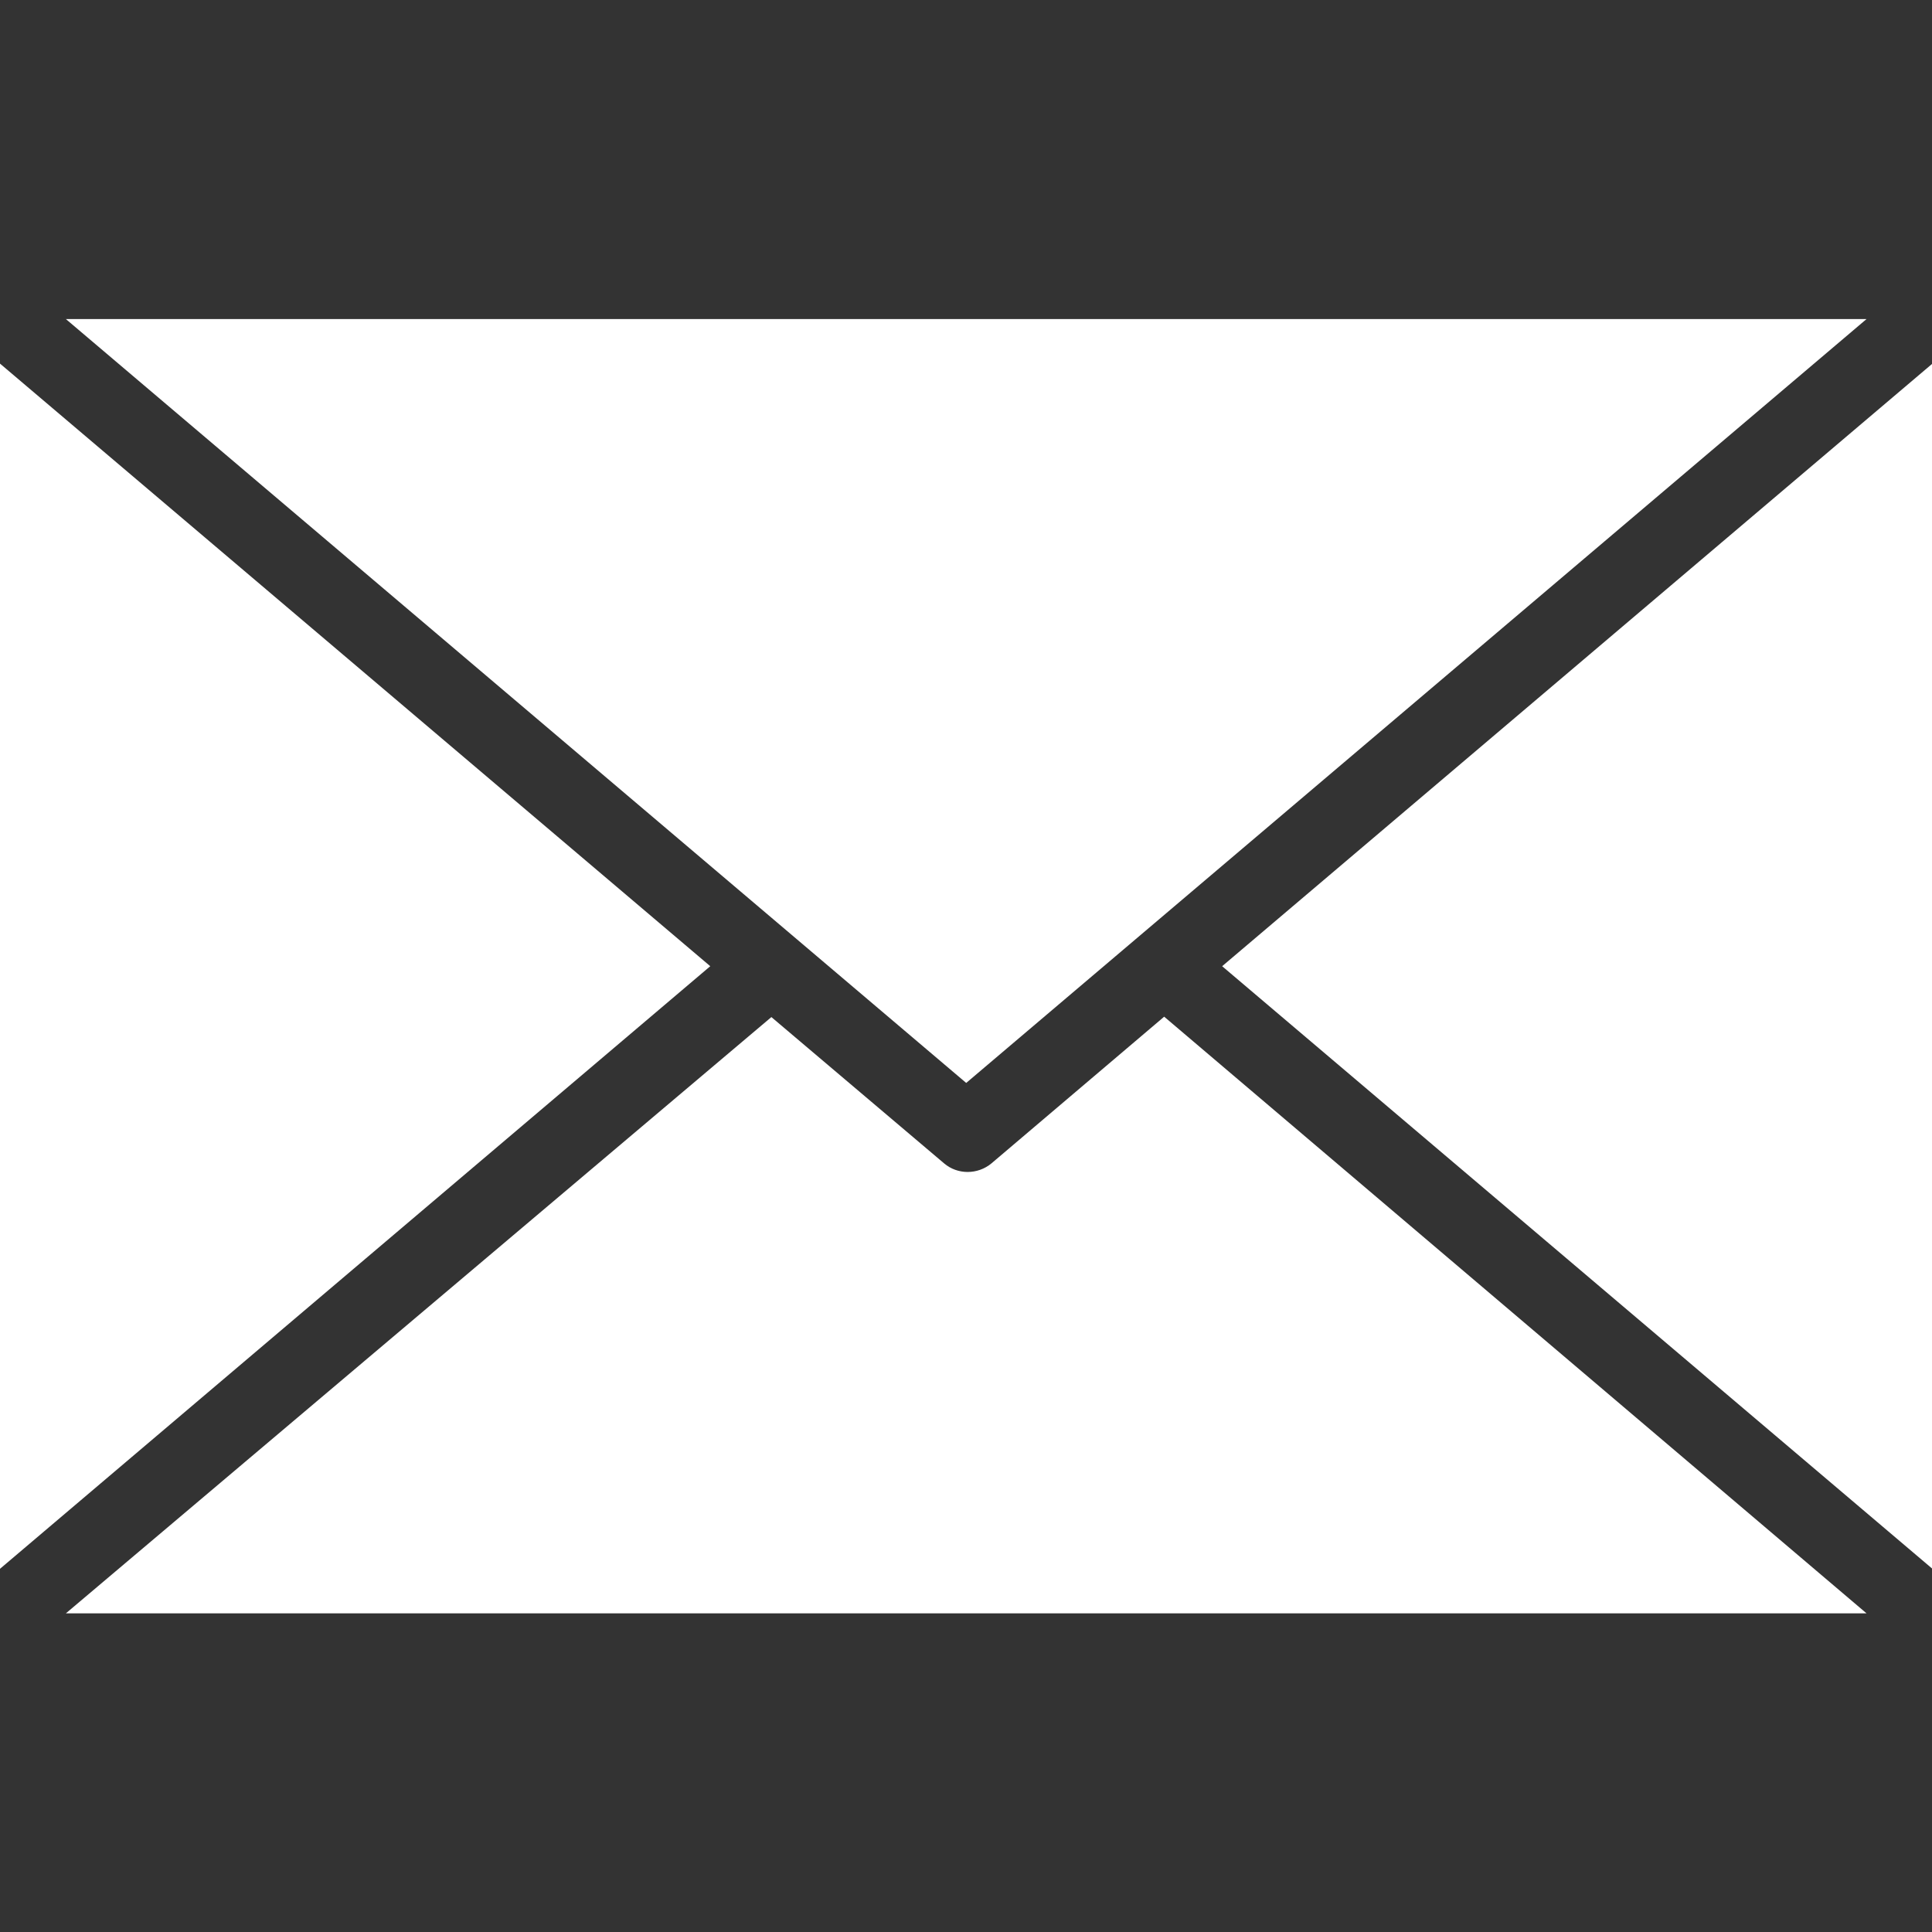
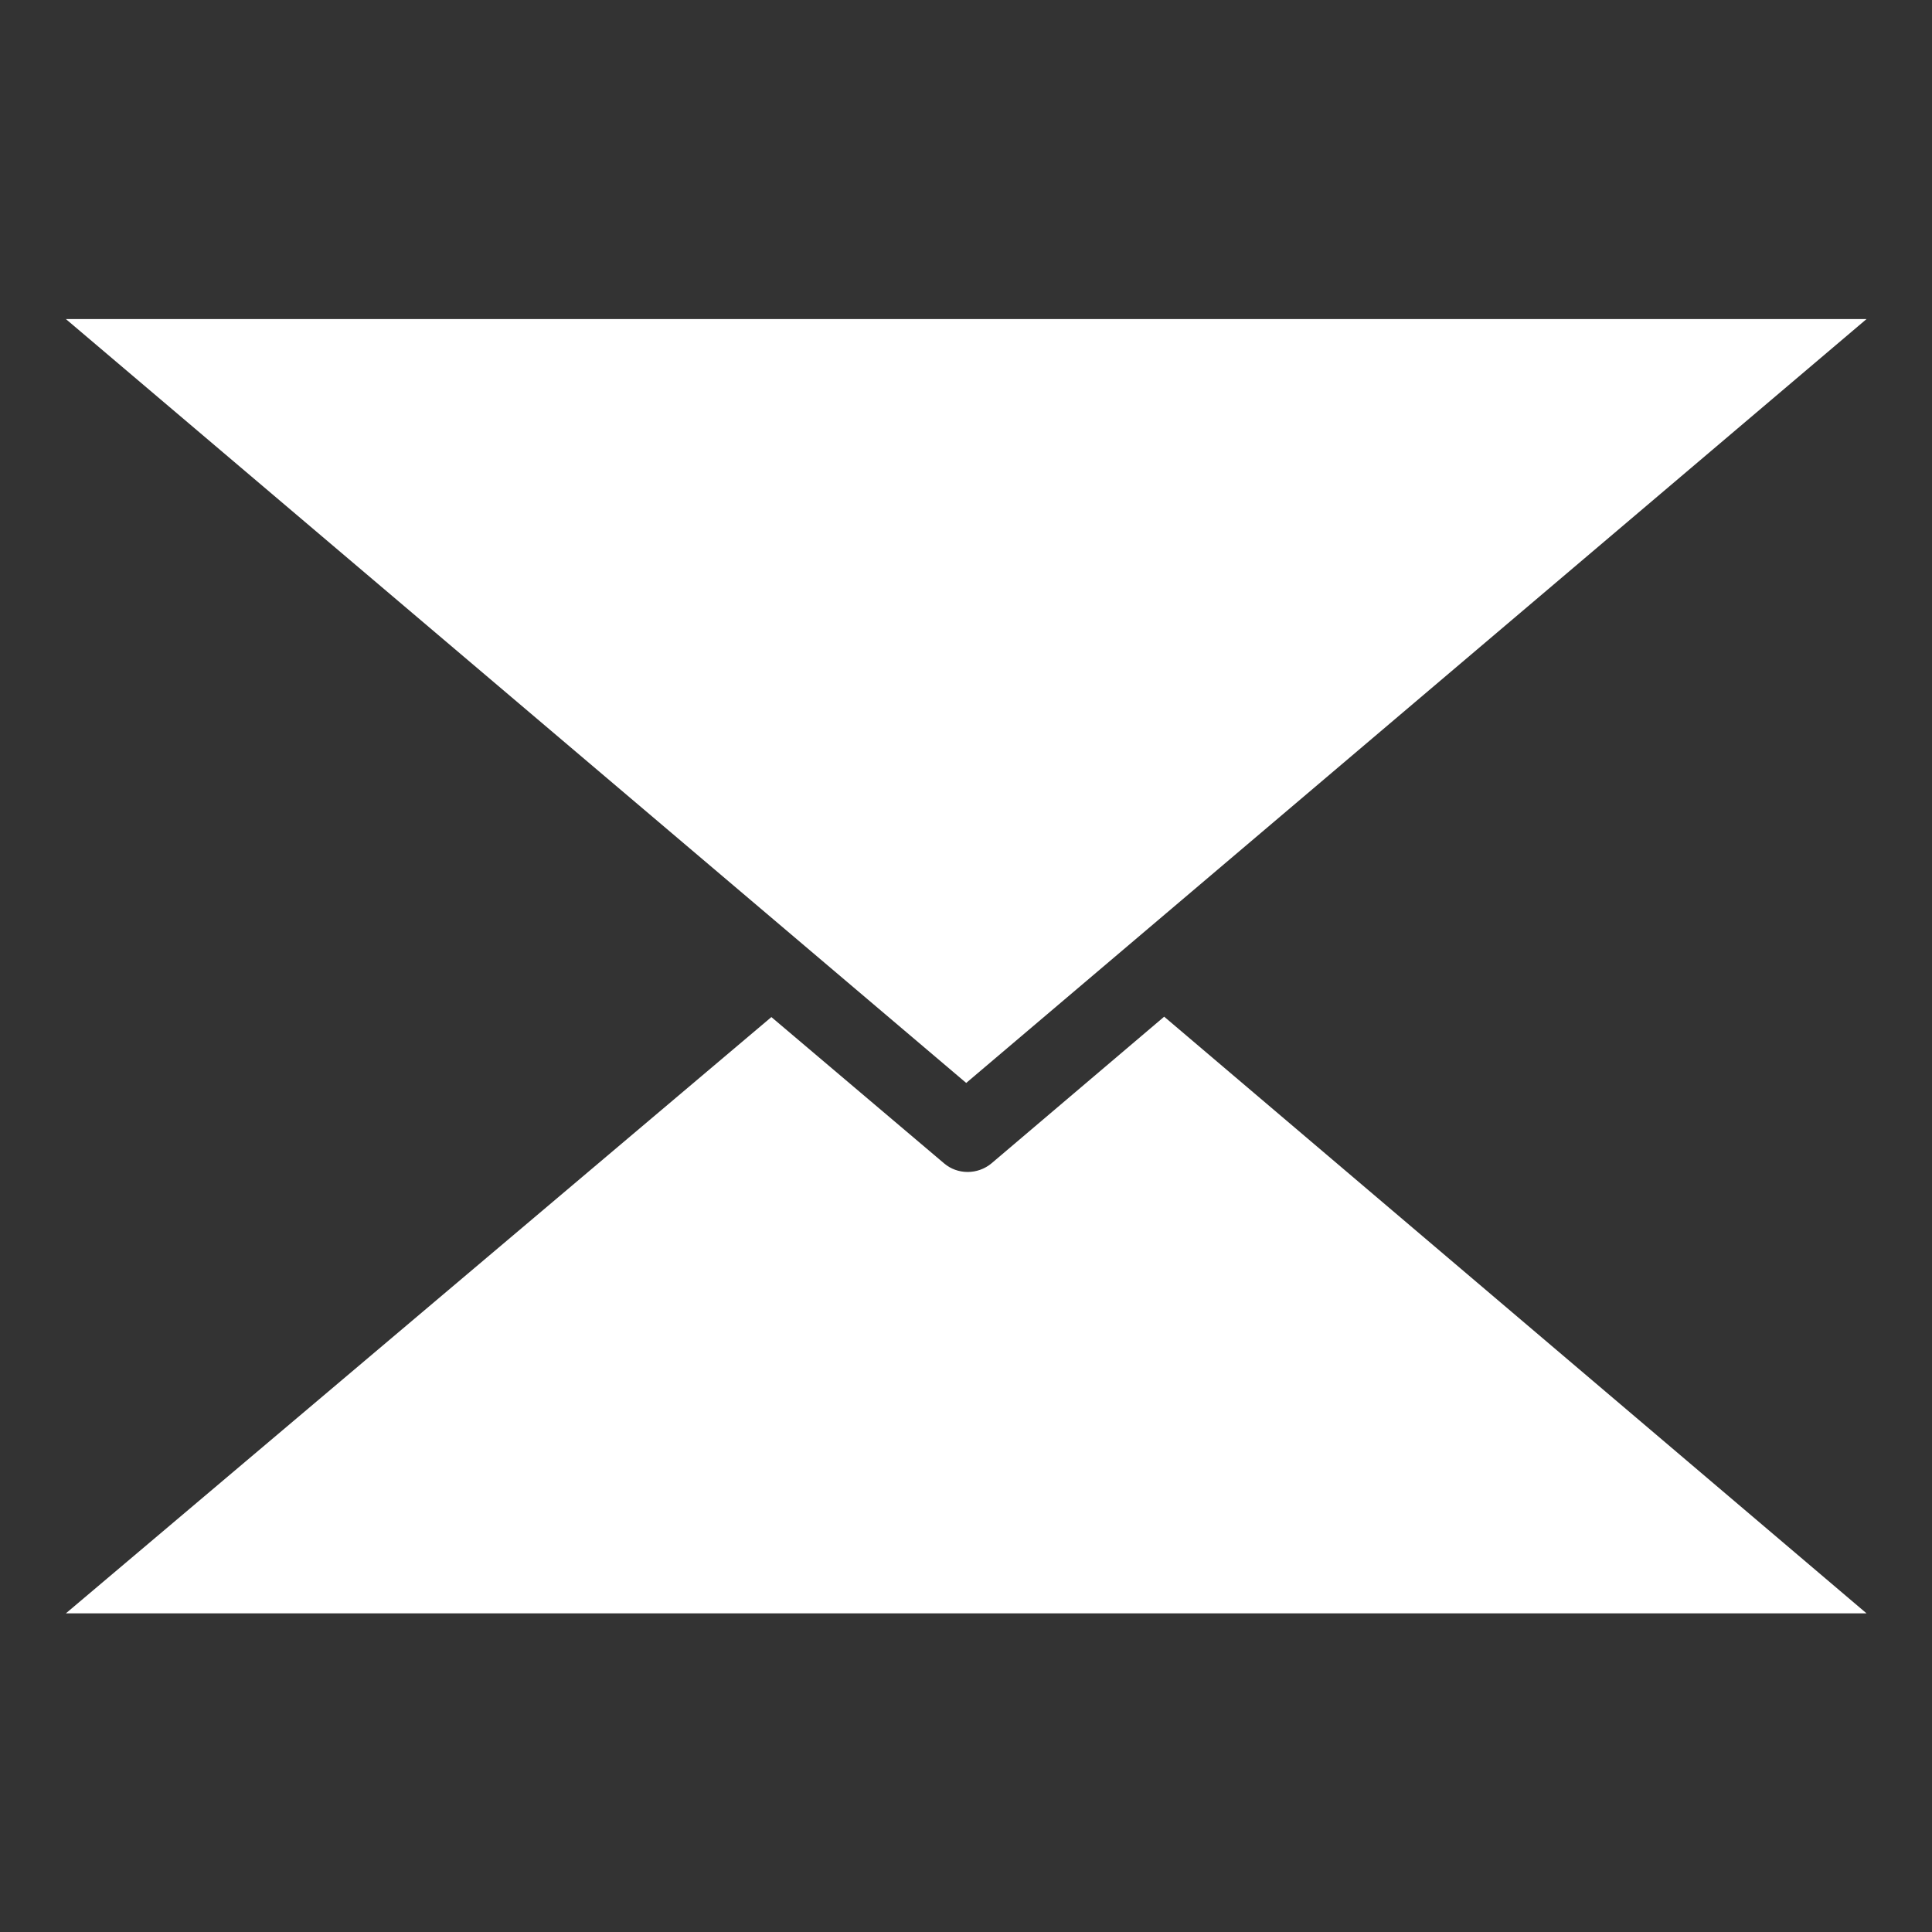
<svg xmlns="http://www.w3.org/2000/svg" width="100%" height="100%" viewBox="0 0 800 800" version="1.1" xml:space="preserve" style="fill-rule:evenodd;clip-rule:evenodd;stroke-linejoin:round;stroke-miterlimit:2;">
  <rect x="0" y="0" width="800" height="800" fill="#333333" stroke="none" />
  <g transform="matrix(1.633,0,0,1.633,4.64028e-14,4.64028e-14)">
    <path d="M295.2,257.8L251.4,295C247.9,297.9 242.8,297.9 239.4,295L195.6,257.9M195.6,257.9L16.7,409.1L473.3,409.1L295.2,257.8" style="fill:white;fill-rule:nonzero;" />
-     <path d="M0,92.2L0,397.8L180.1,245L0,92.2Z" style="fill:white;fill-rule:nonzero;" />
    <path d="M16.7,80.9L245,274.6L473.3,80.9L16.7,80.9Z" style="fill:white;fill-rule:nonzero;" />
-     <path d="M309.9,245L490,397.8L490,92.2L309.9,245Z" style="fill:white;fill-rule:nonzero;" />
  </g>
</svg>